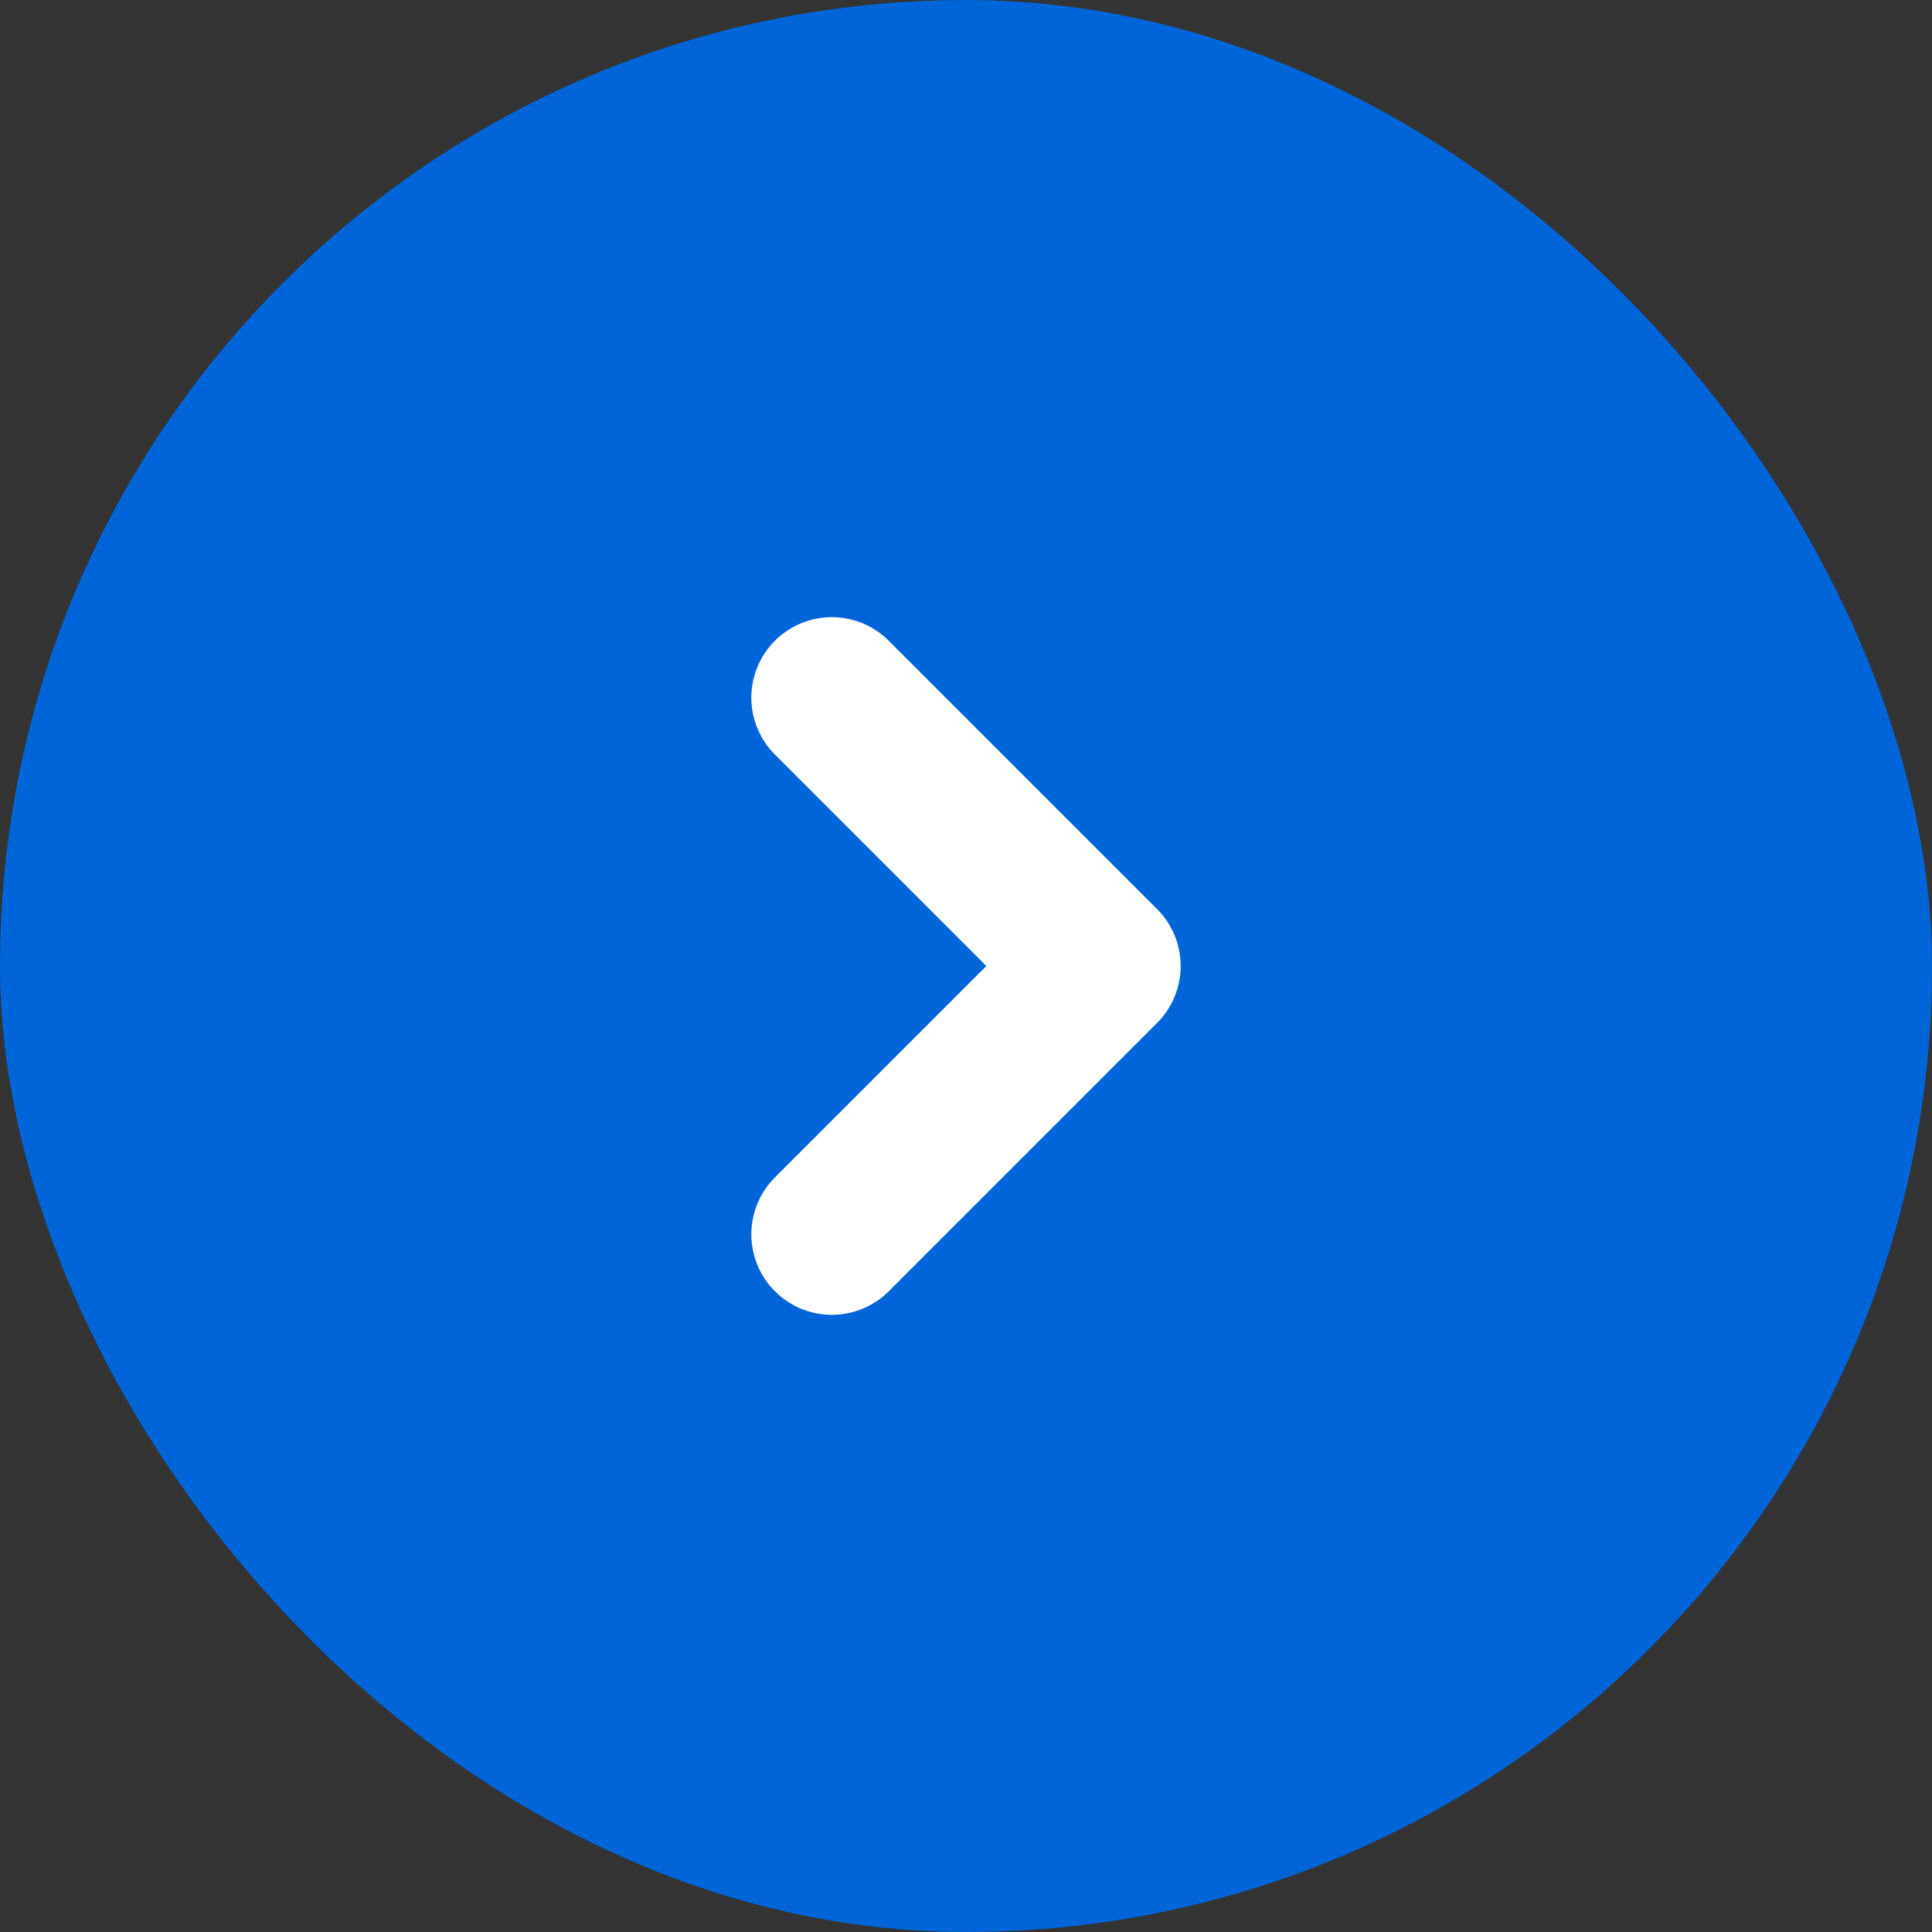
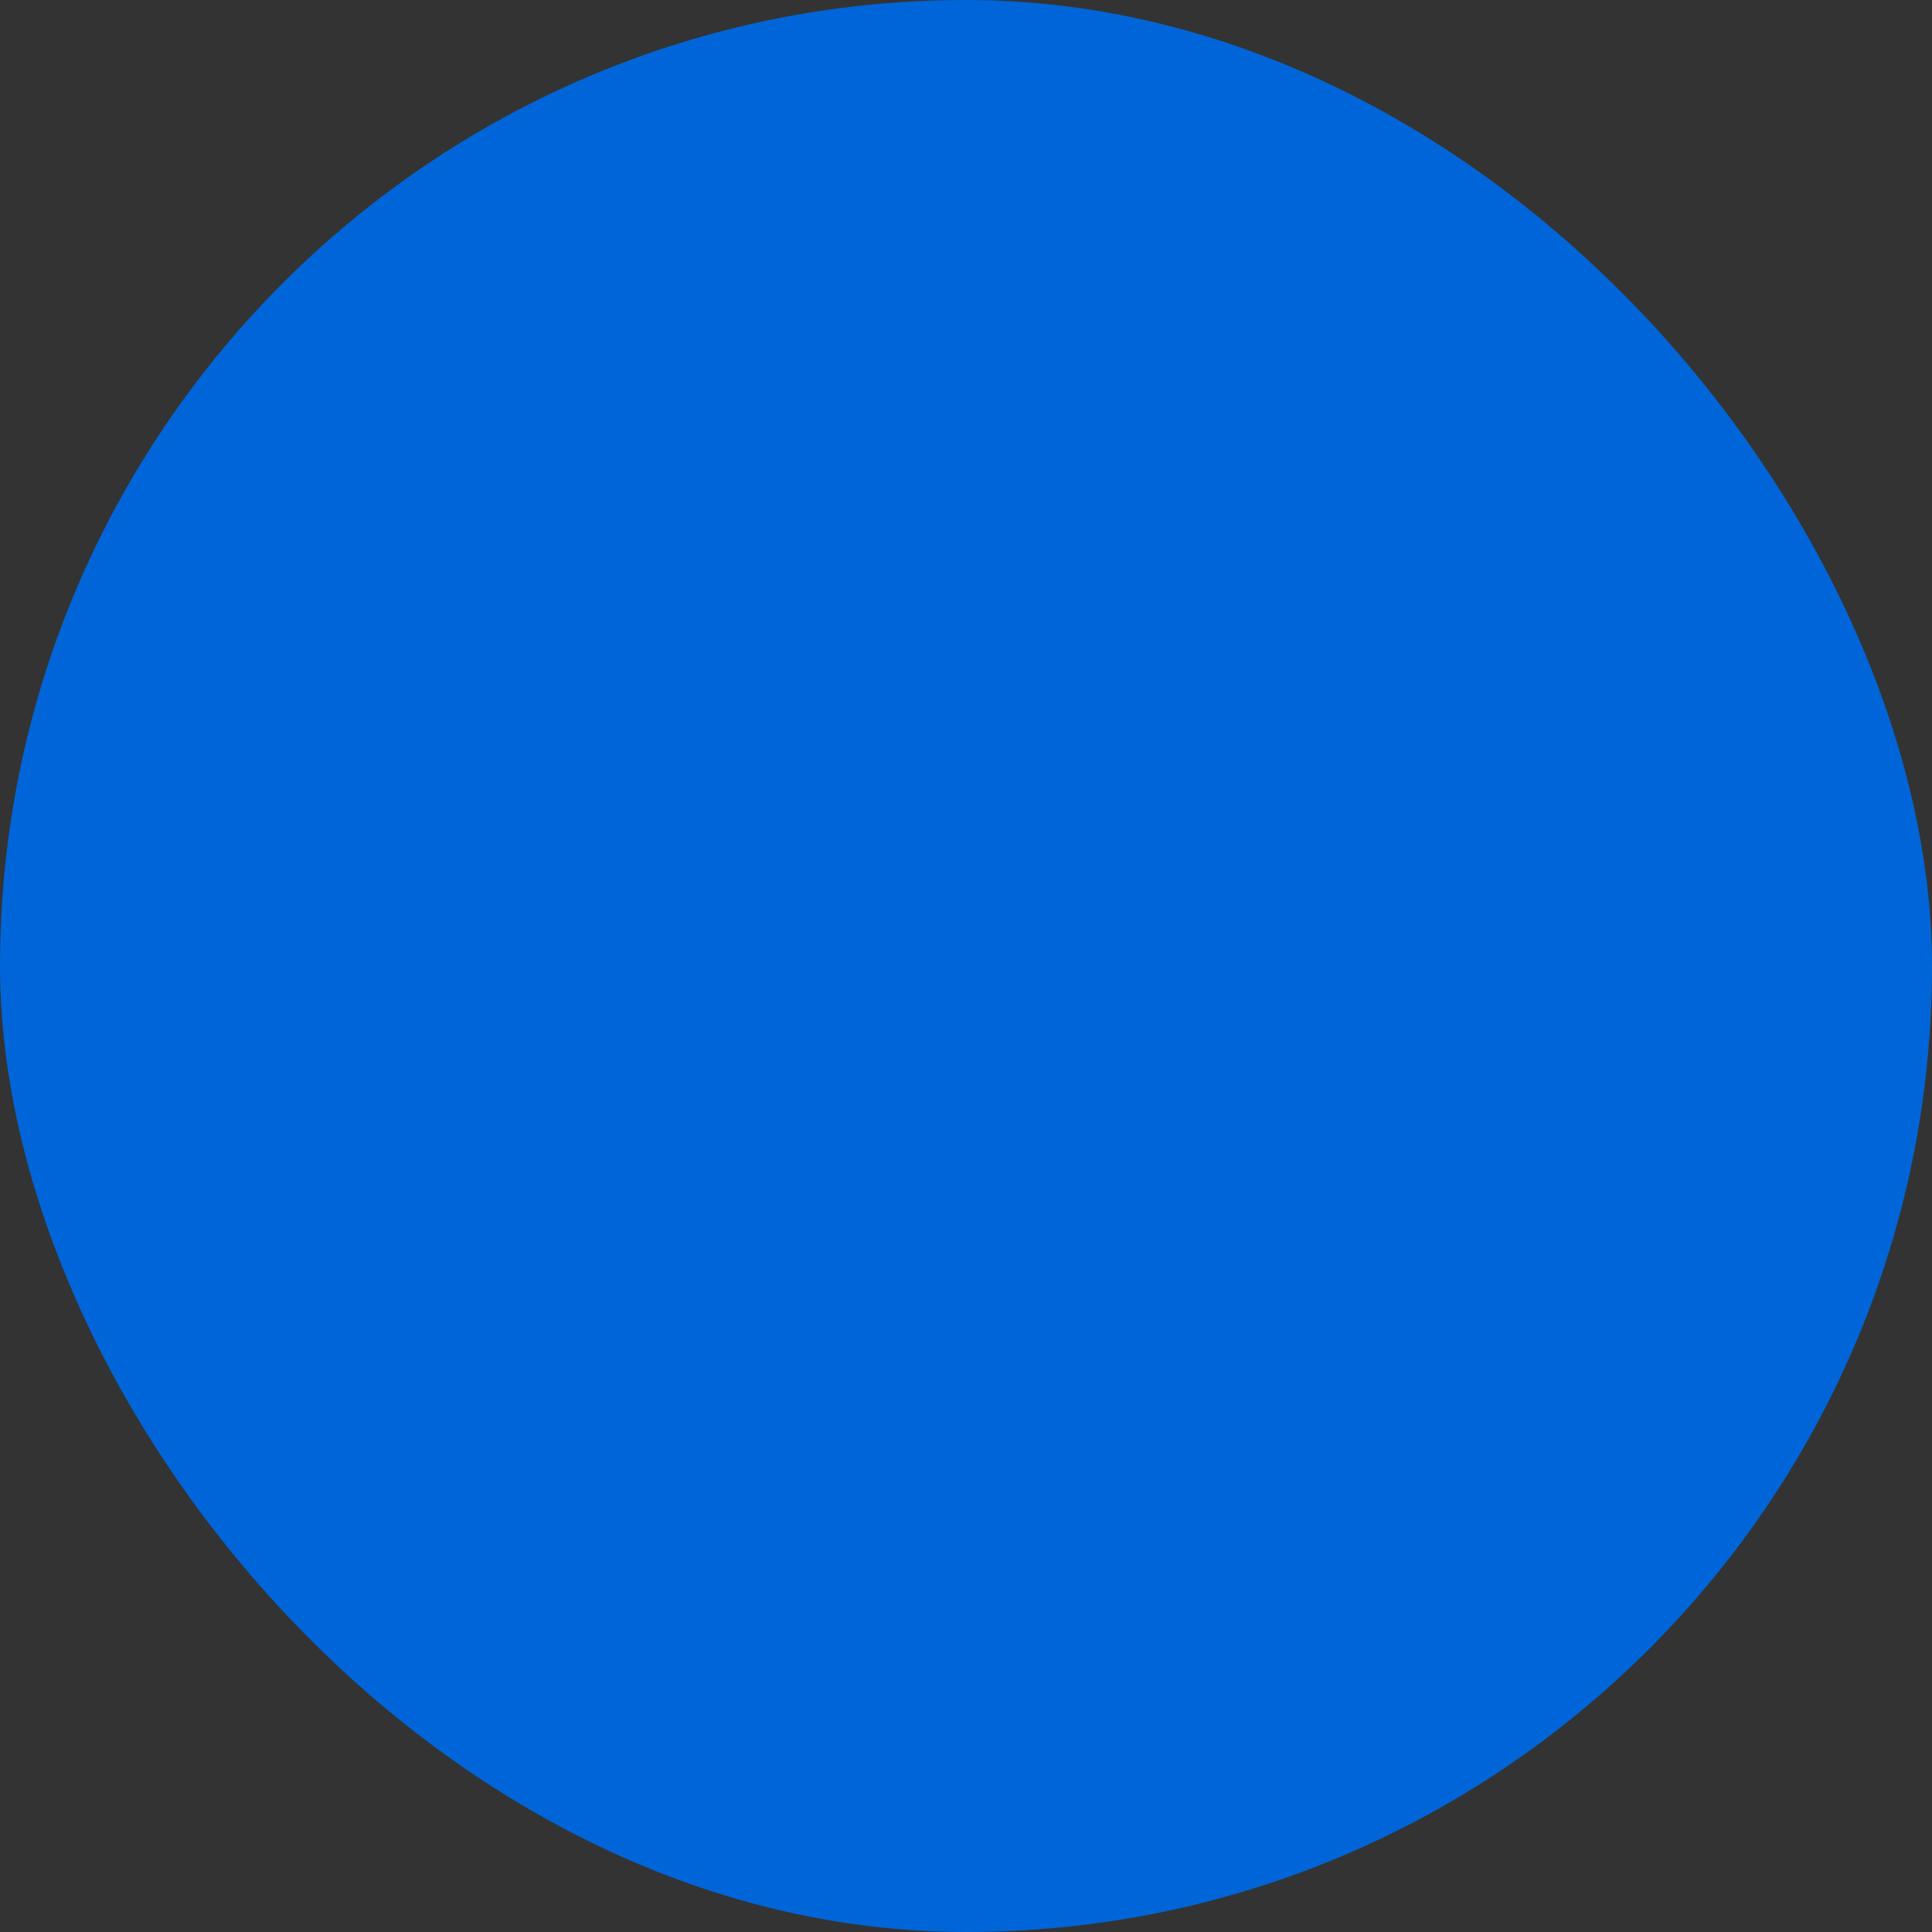
<svg xmlns="http://www.w3.org/2000/svg" width="18" height="18" viewBox="0 0 18 18" fill="none">
  <rect x="0" y="0" width="18" height="18" fill="#333333" stroke="none" />
  <rect width="18" height="18" rx="9" fill="#0065D8" />
-   <path d="M7.75 6.5L10.25 9L7.75 11.5" stroke="white" stroke-width="1.5" stroke-linecap="round" stroke-linejoin="round" />
</svg>